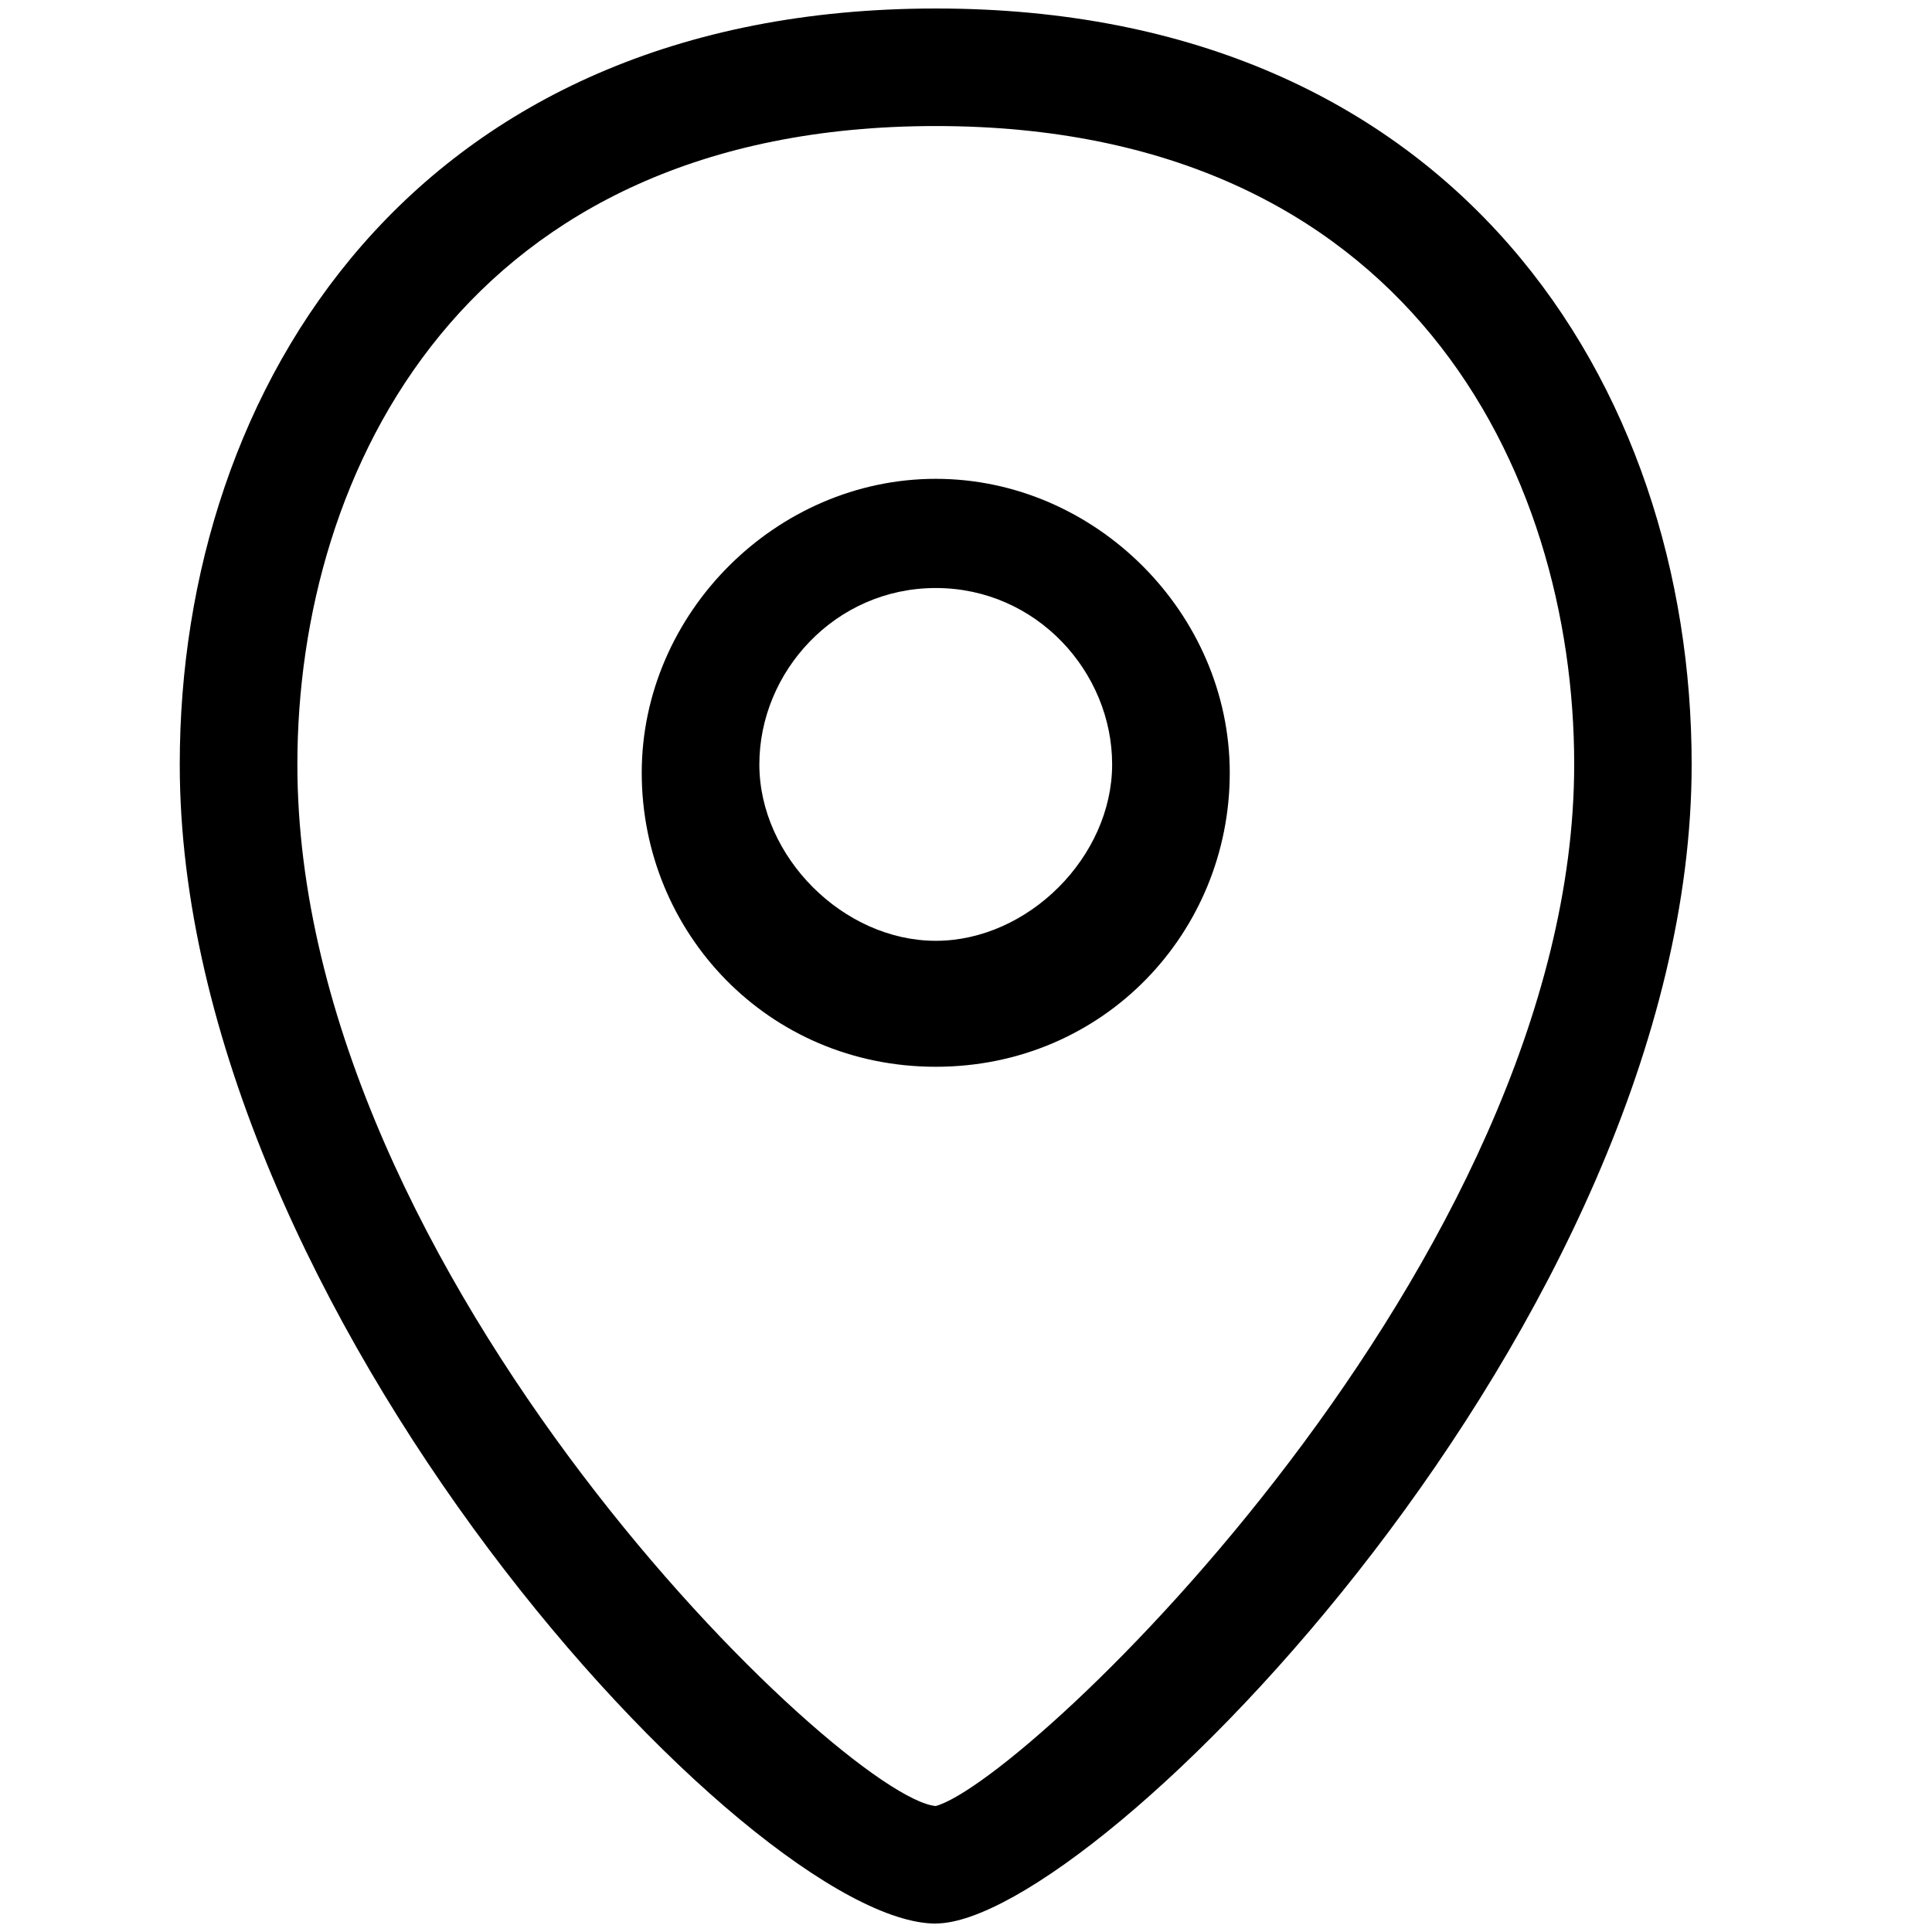
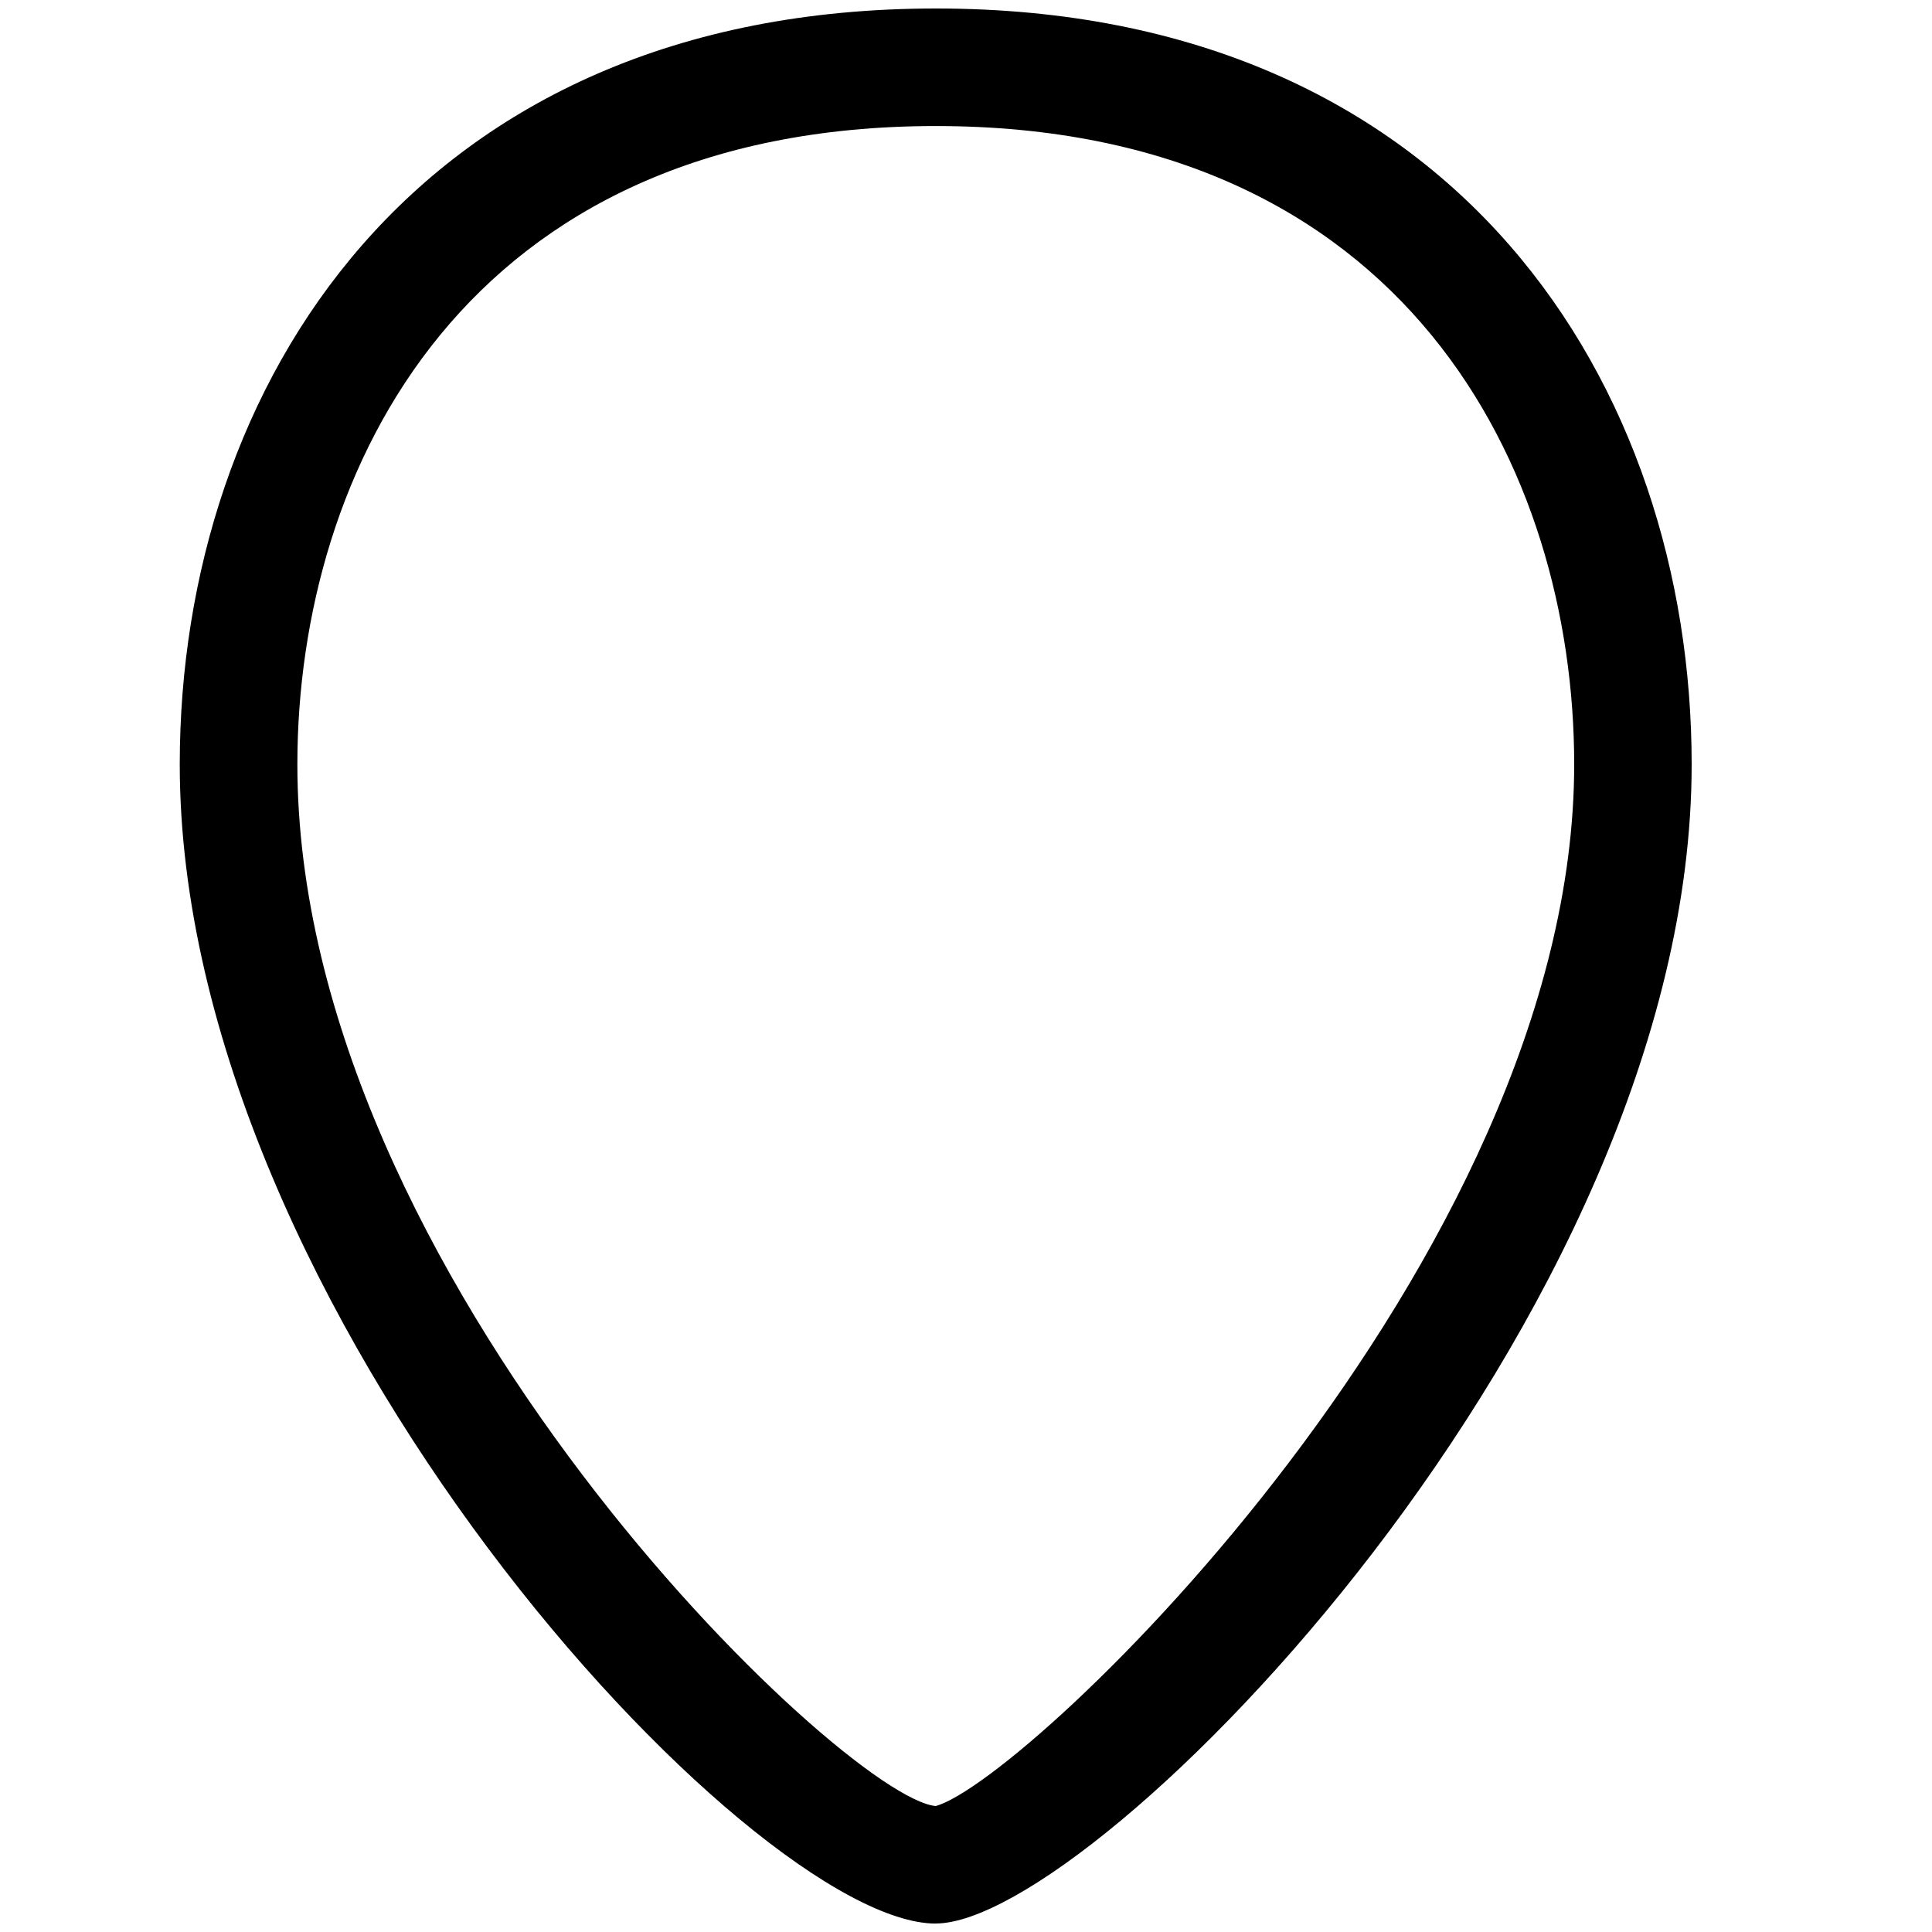
<svg xmlns="http://www.w3.org/2000/svg" viewBox="0 0 25 25">
  <title>Stores</title>
  <g fill="#000" fill-rule="nonzero">
    <path d="M12.109 24.891c-2.392 0-9.783-7.934-9.783-15C2.326 5 5.37.11 12.11.11 18.848.109 21.89 5 21.89 9.89c0 7.174-7.717 15-9.782 15Zm0-23.26c-6.087 0-8.261 4.456-8.261 8.26 0 6.63 7.065 13.37 8.26 13.479 1.196-.327 8.262-7.066 8.262-13.479 0-3.804-2.174-8.26-8.261-8.26Z" />
-     <path d="M12.109 13.804c-2.174 0-3.805-1.739-3.805-3.804 0-2.065 1.74-3.804 3.805-3.804 2.065 0 3.804 1.739 3.804 3.804 0 2.065-1.63 3.804-3.804 3.804Zm0-6.195c-1.305 0-2.283 1.087-2.283 2.282 0 1.196 1.087 2.283 2.283 2.283 1.195 0 2.282-1.087 2.282-2.283 0-1.195-.978-2.282-2.282-2.282Z" />
  </g>
</svg>